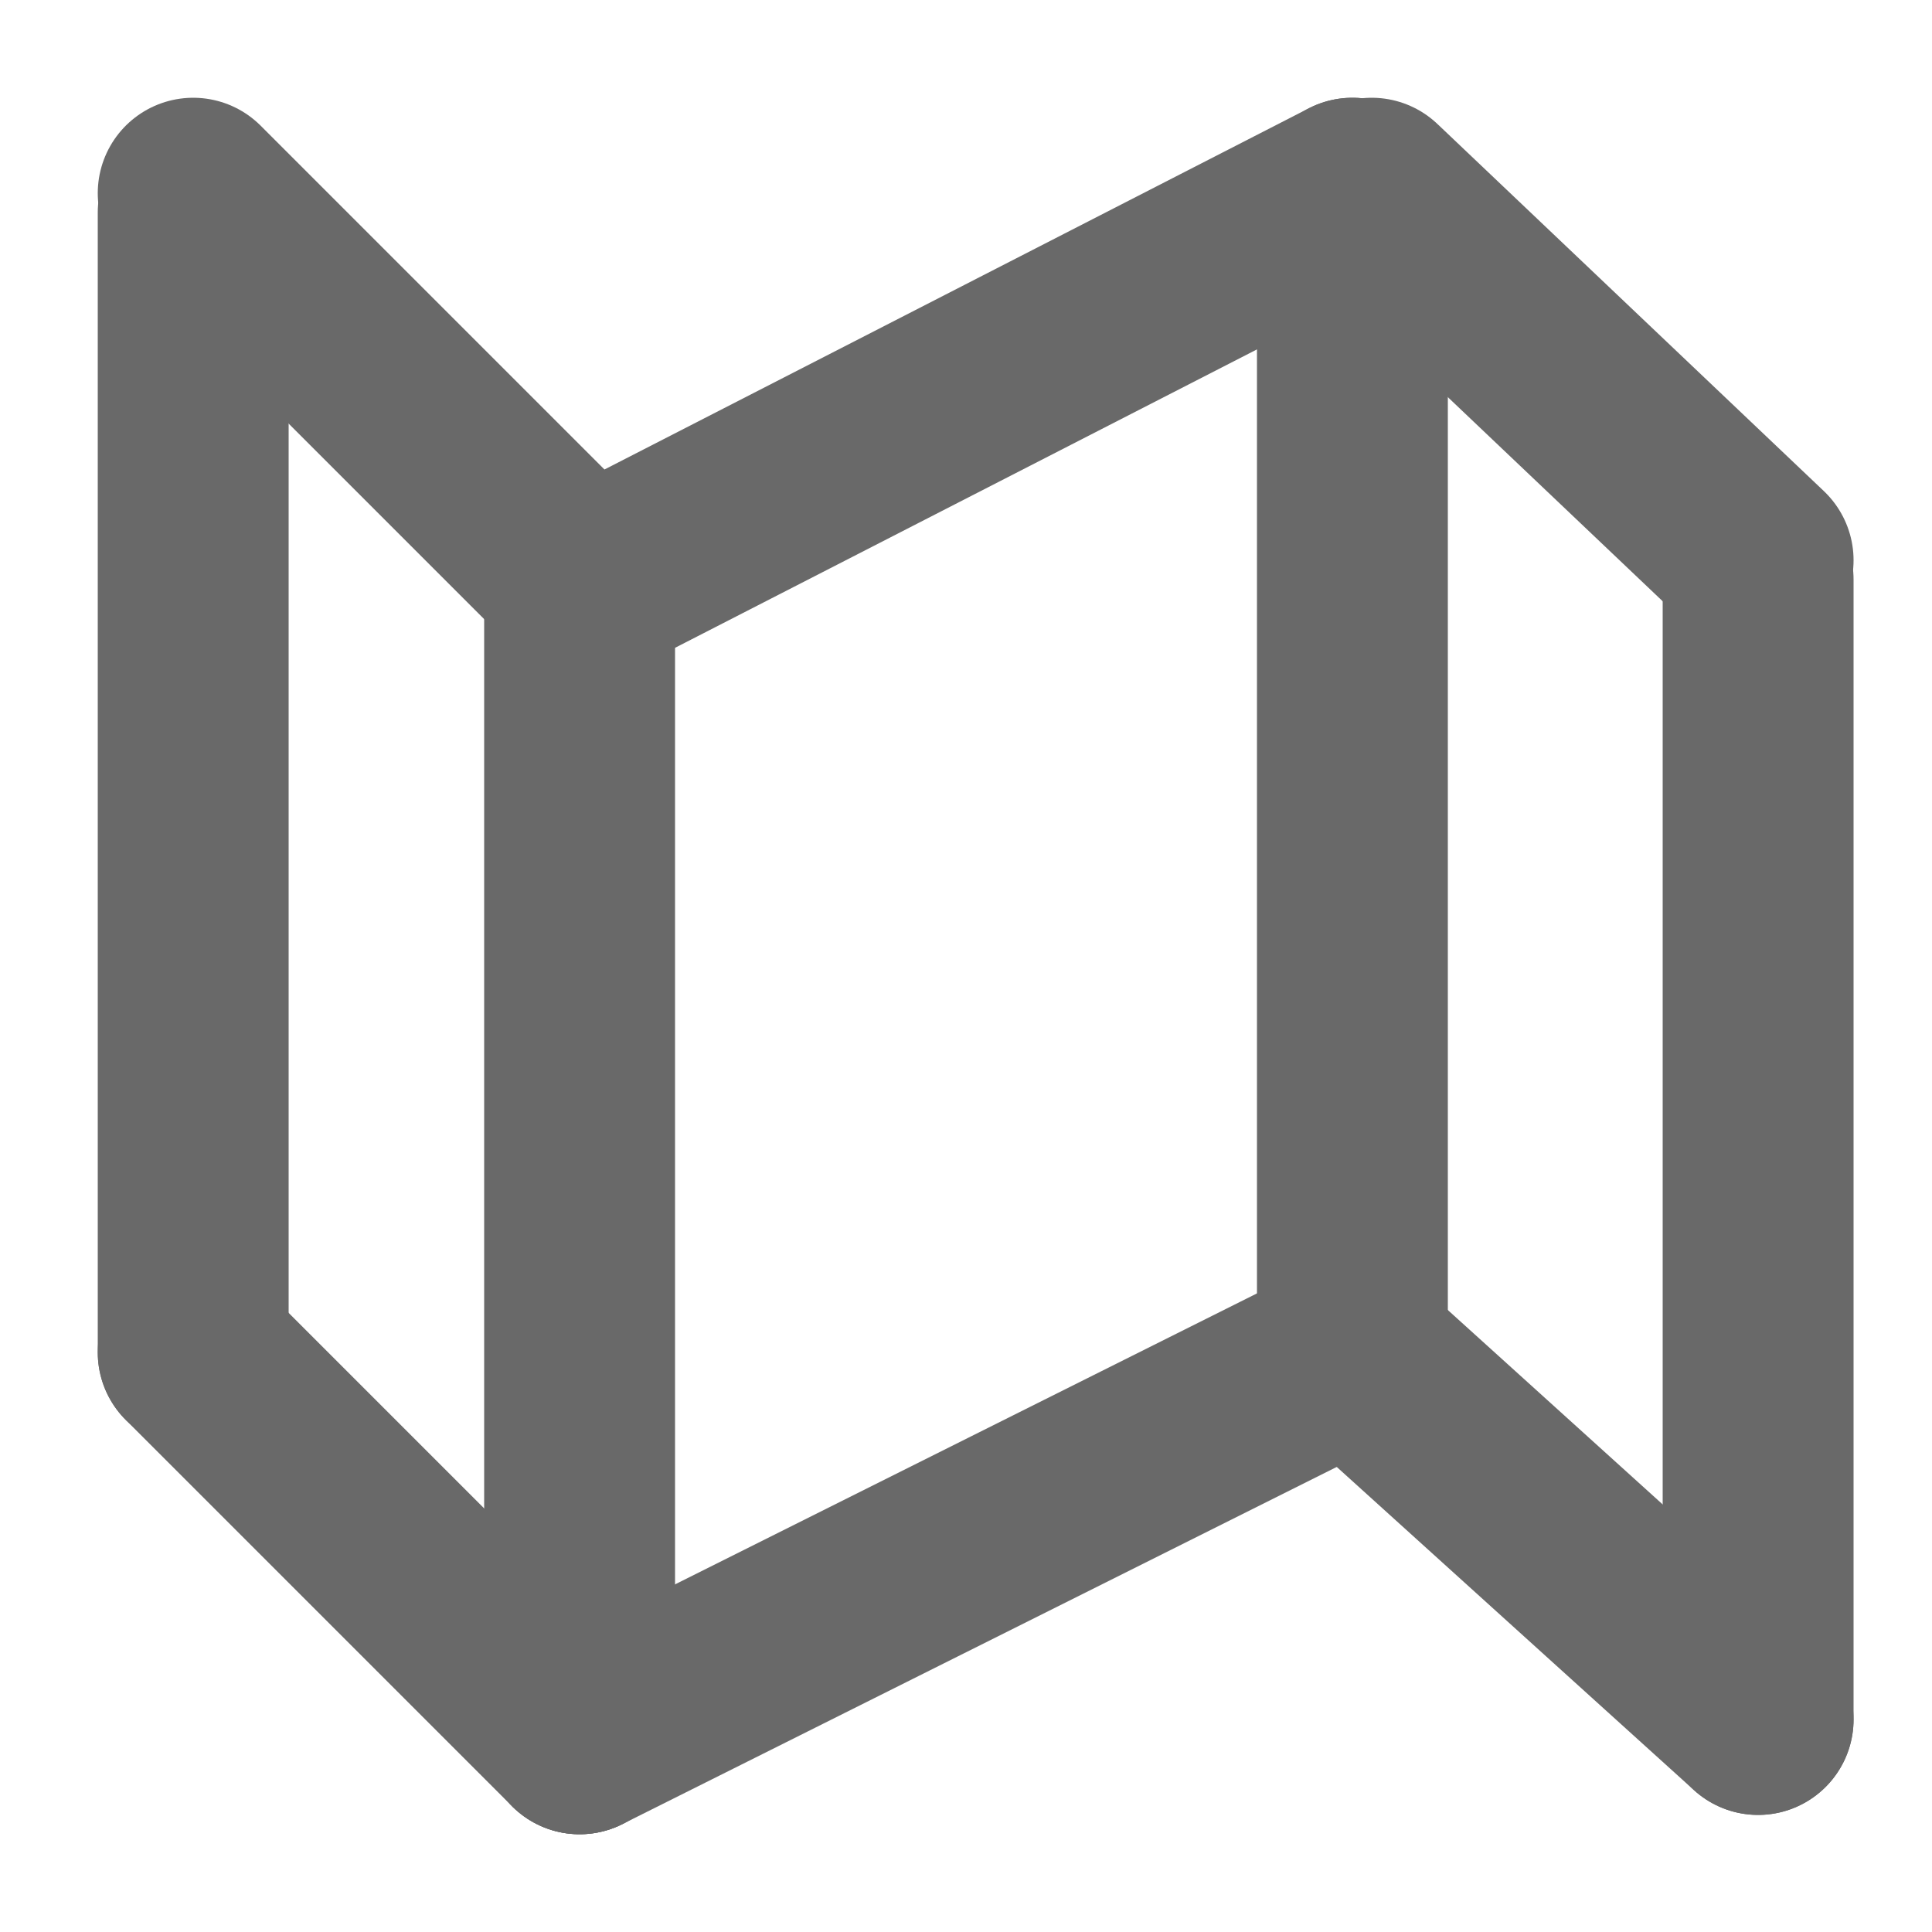
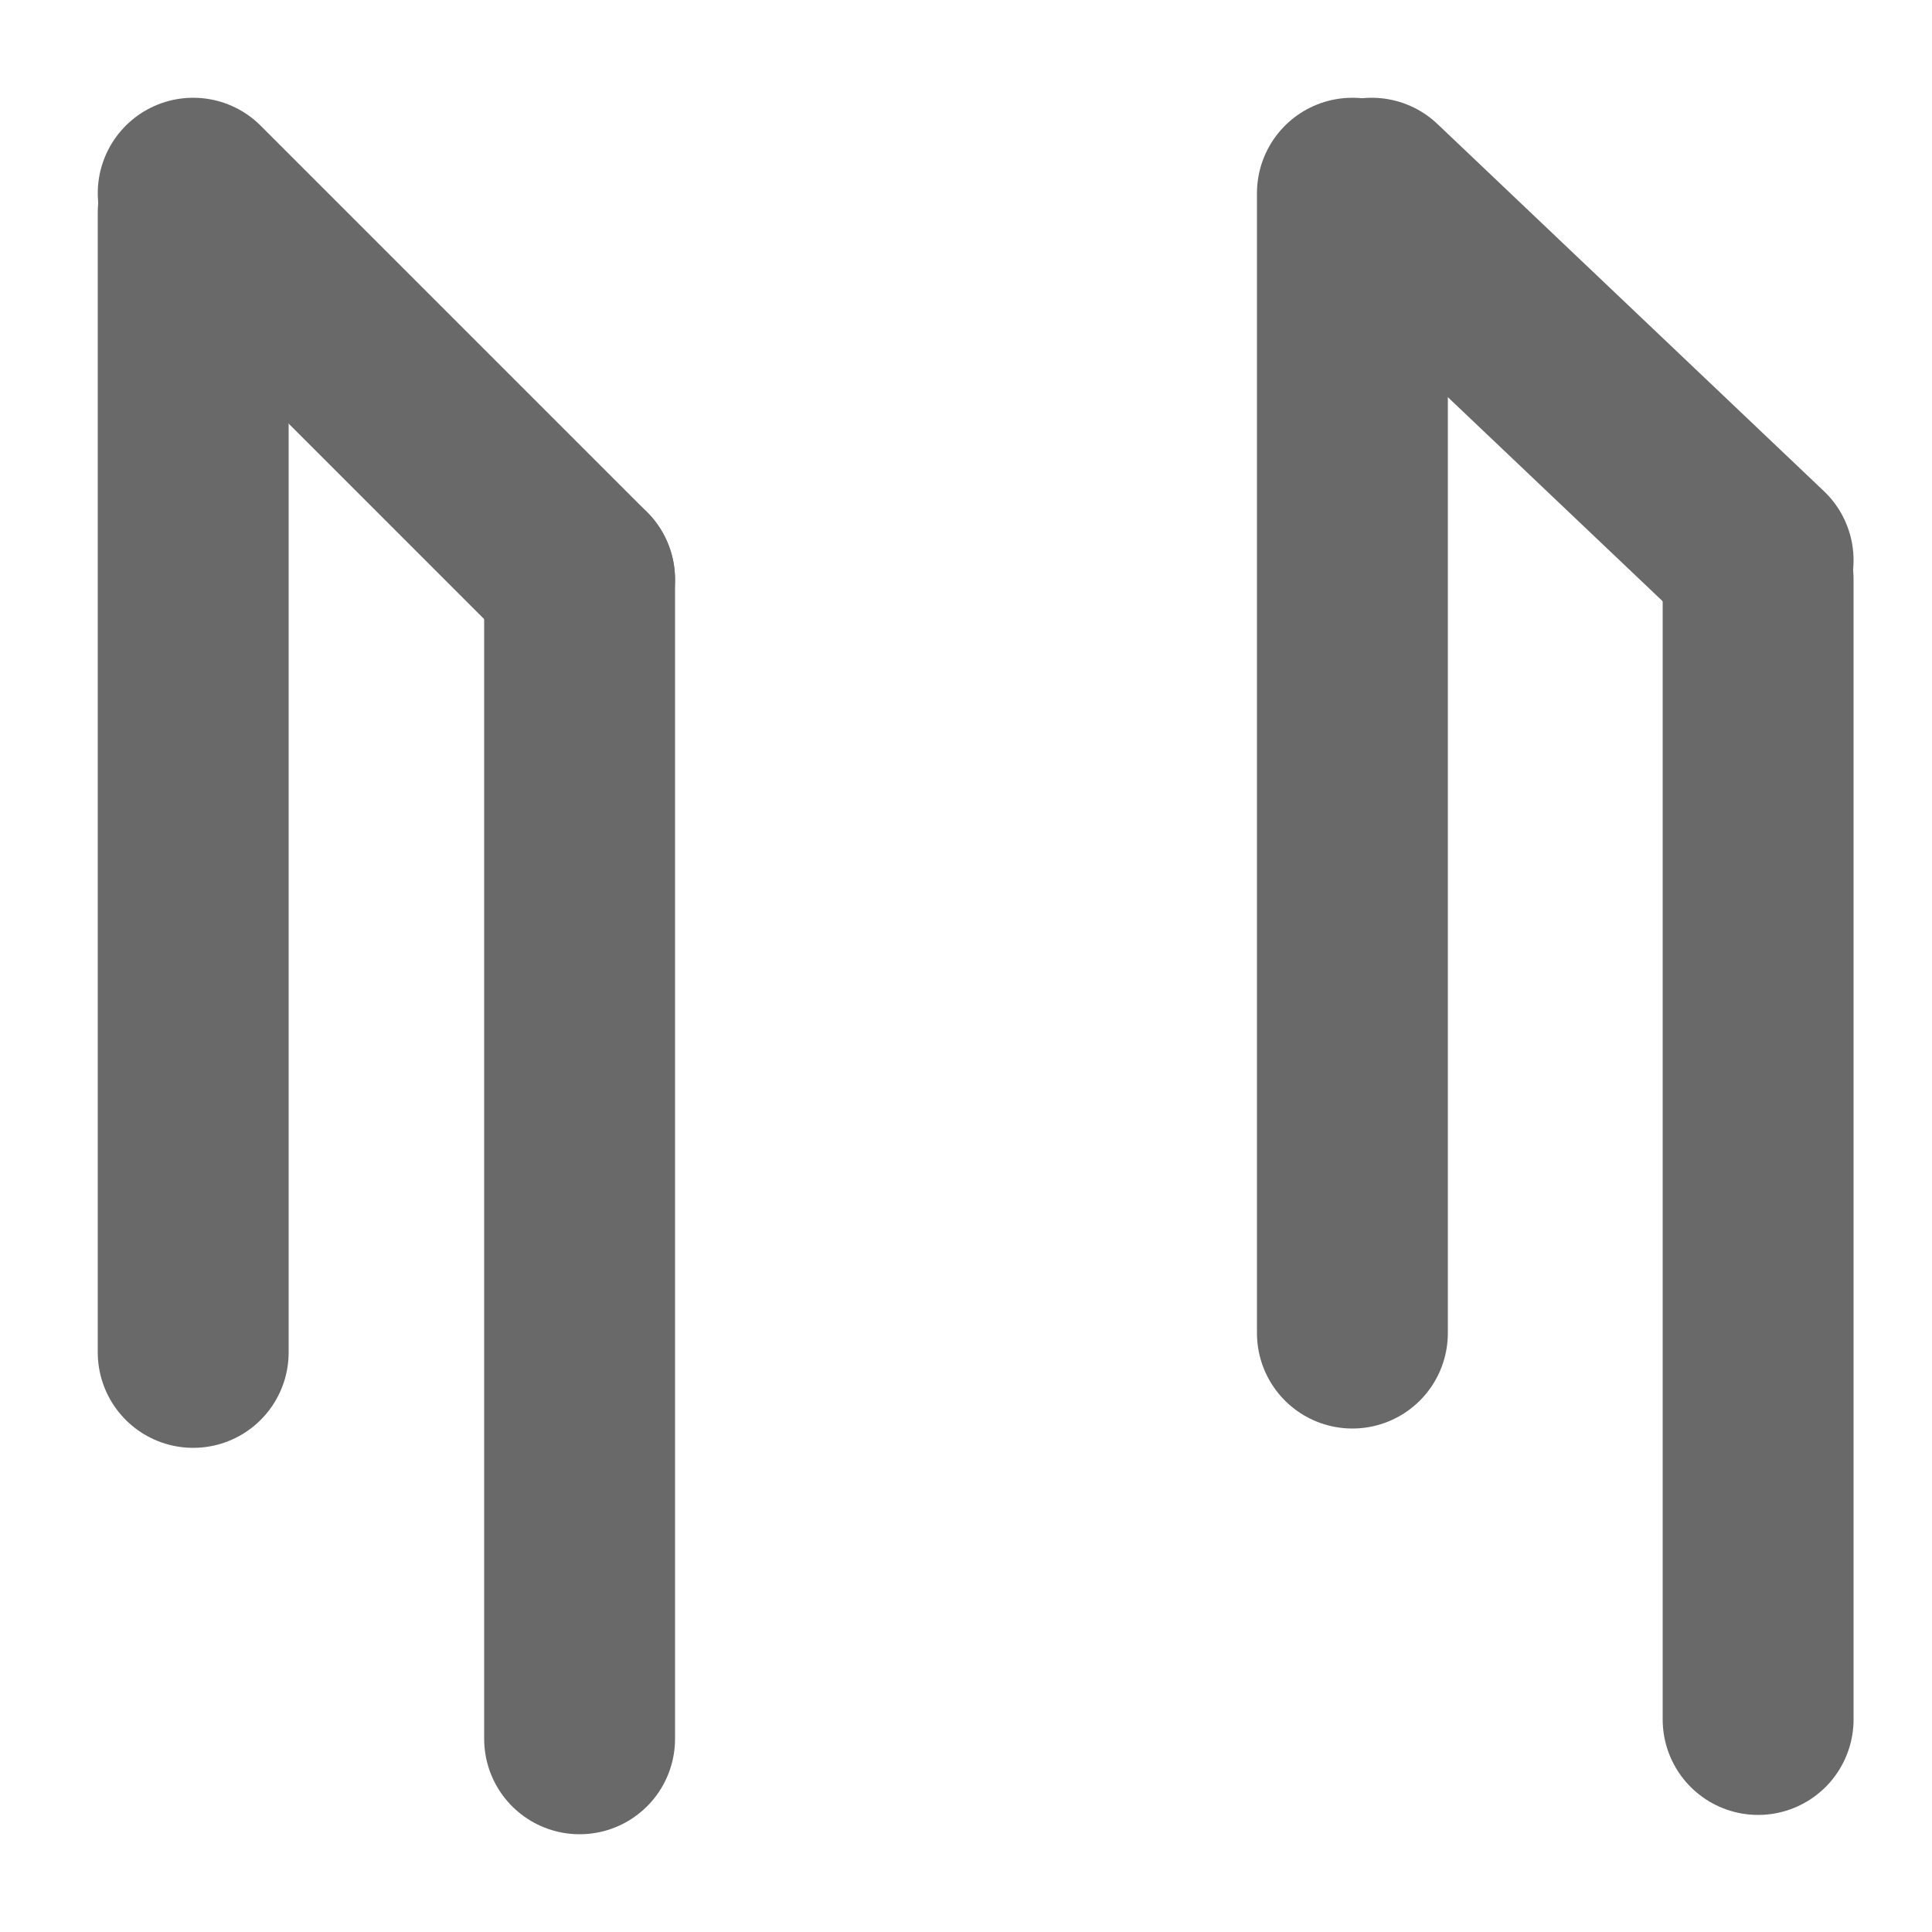
<svg xmlns="http://www.w3.org/2000/svg" version="1.2" baseProfile="tiny" width="50mm" height="50mm" viewBox="0 0 5000 5000" preserveAspectRatio="xMidYMid" fill-rule="evenodd" stroke-width="28.222" stroke-linejoin="round" xml:space="preserve">
  <g visibility="visible" id="MasterSlide_1_Standard">
    <desc>Master slide
  </desc>
-     <rect fill="none" stroke="none" x="0" y="0" width="5000" height="5000" />
  </g>
  <g visibility="visible" id="Slide_1_page15">
    <g>
      <path fill="none" stroke="rgb(105,105,105)" id="Drawing_1_0" stroke-width="494" stroke-linejoin="round" stroke-linecap="round" d="M 500,550 L 500,3500" />
    </g>
    <g>
-       <path fill="none" stroke="rgb(105,105,105)" id="Drawing_2_0" stroke-width="494" stroke-linejoin="round" stroke-linecap="round" d="M 1500,4500 L 3500,3500" />
-     </g>
+       </g>
    <g>
      <path fill="none" stroke="rgb(105,105,105)" id="Drawing_3_0" stroke-width="494" stroke-linejoin="round" stroke-linecap="round" d="M 1500,1500 L 1500,4500" />
    </g>
    <g>
      <path fill="none" stroke="rgb(105,105,105)" id="Drawing_4_0" stroke-width="494" stroke-linejoin="round" stroke-linecap="round" d="M 3500,500 L 3500,3450" />
    </g>
    <g>
      <path fill="none" stroke="rgb(105,105,105)" id="Drawing_5_0" stroke-width="494" stroke-linejoin="round" stroke-linecap="round" d="M 4550,1500 L 4550,4450" />
    </g>
    <g>
-       <path fill="none" stroke="rgb(105,105,105)" id="Drawing_6_0" stroke-width="494" stroke-linejoin="round" stroke-linecap="round" d="M 500,3500 L 1500,4500" />
-     </g>
+       </g>
    <g>
      <path fill="none" stroke="rgb(105,105,105)" id="Drawing_7_0" stroke-width="494" stroke-linejoin="round" stroke-linecap="round" d="M 500,500 L 1500,1500" />
    </g>
    <g>
      <path fill="none" stroke="rgb(105,105,105)" id="Drawing_8_0" stroke-width="494" stroke-linejoin="round" stroke-linecap="round" d="M 3550,500 L 4550,1450" />
    </g>
    <g>
-       <path fill="none" stroke="rgb(105,105,105)" id="Drawing_9_0" stroke-width="494" stroke-linejoin="round" stroke-linecap="round" d="M 3500,3500 L 4550,4450" />
-     </g>
+       </g>
    <g>
-       <path fill="none" stroke="rgb(105,105,105)" id="Drawing_10_0" stroke-width="494" stroke-linejoin="round" stroke-linecap="round" d="M 1550,1500 L 3500,500" />
-     </g>
+       </g>
  </g>
</svg>